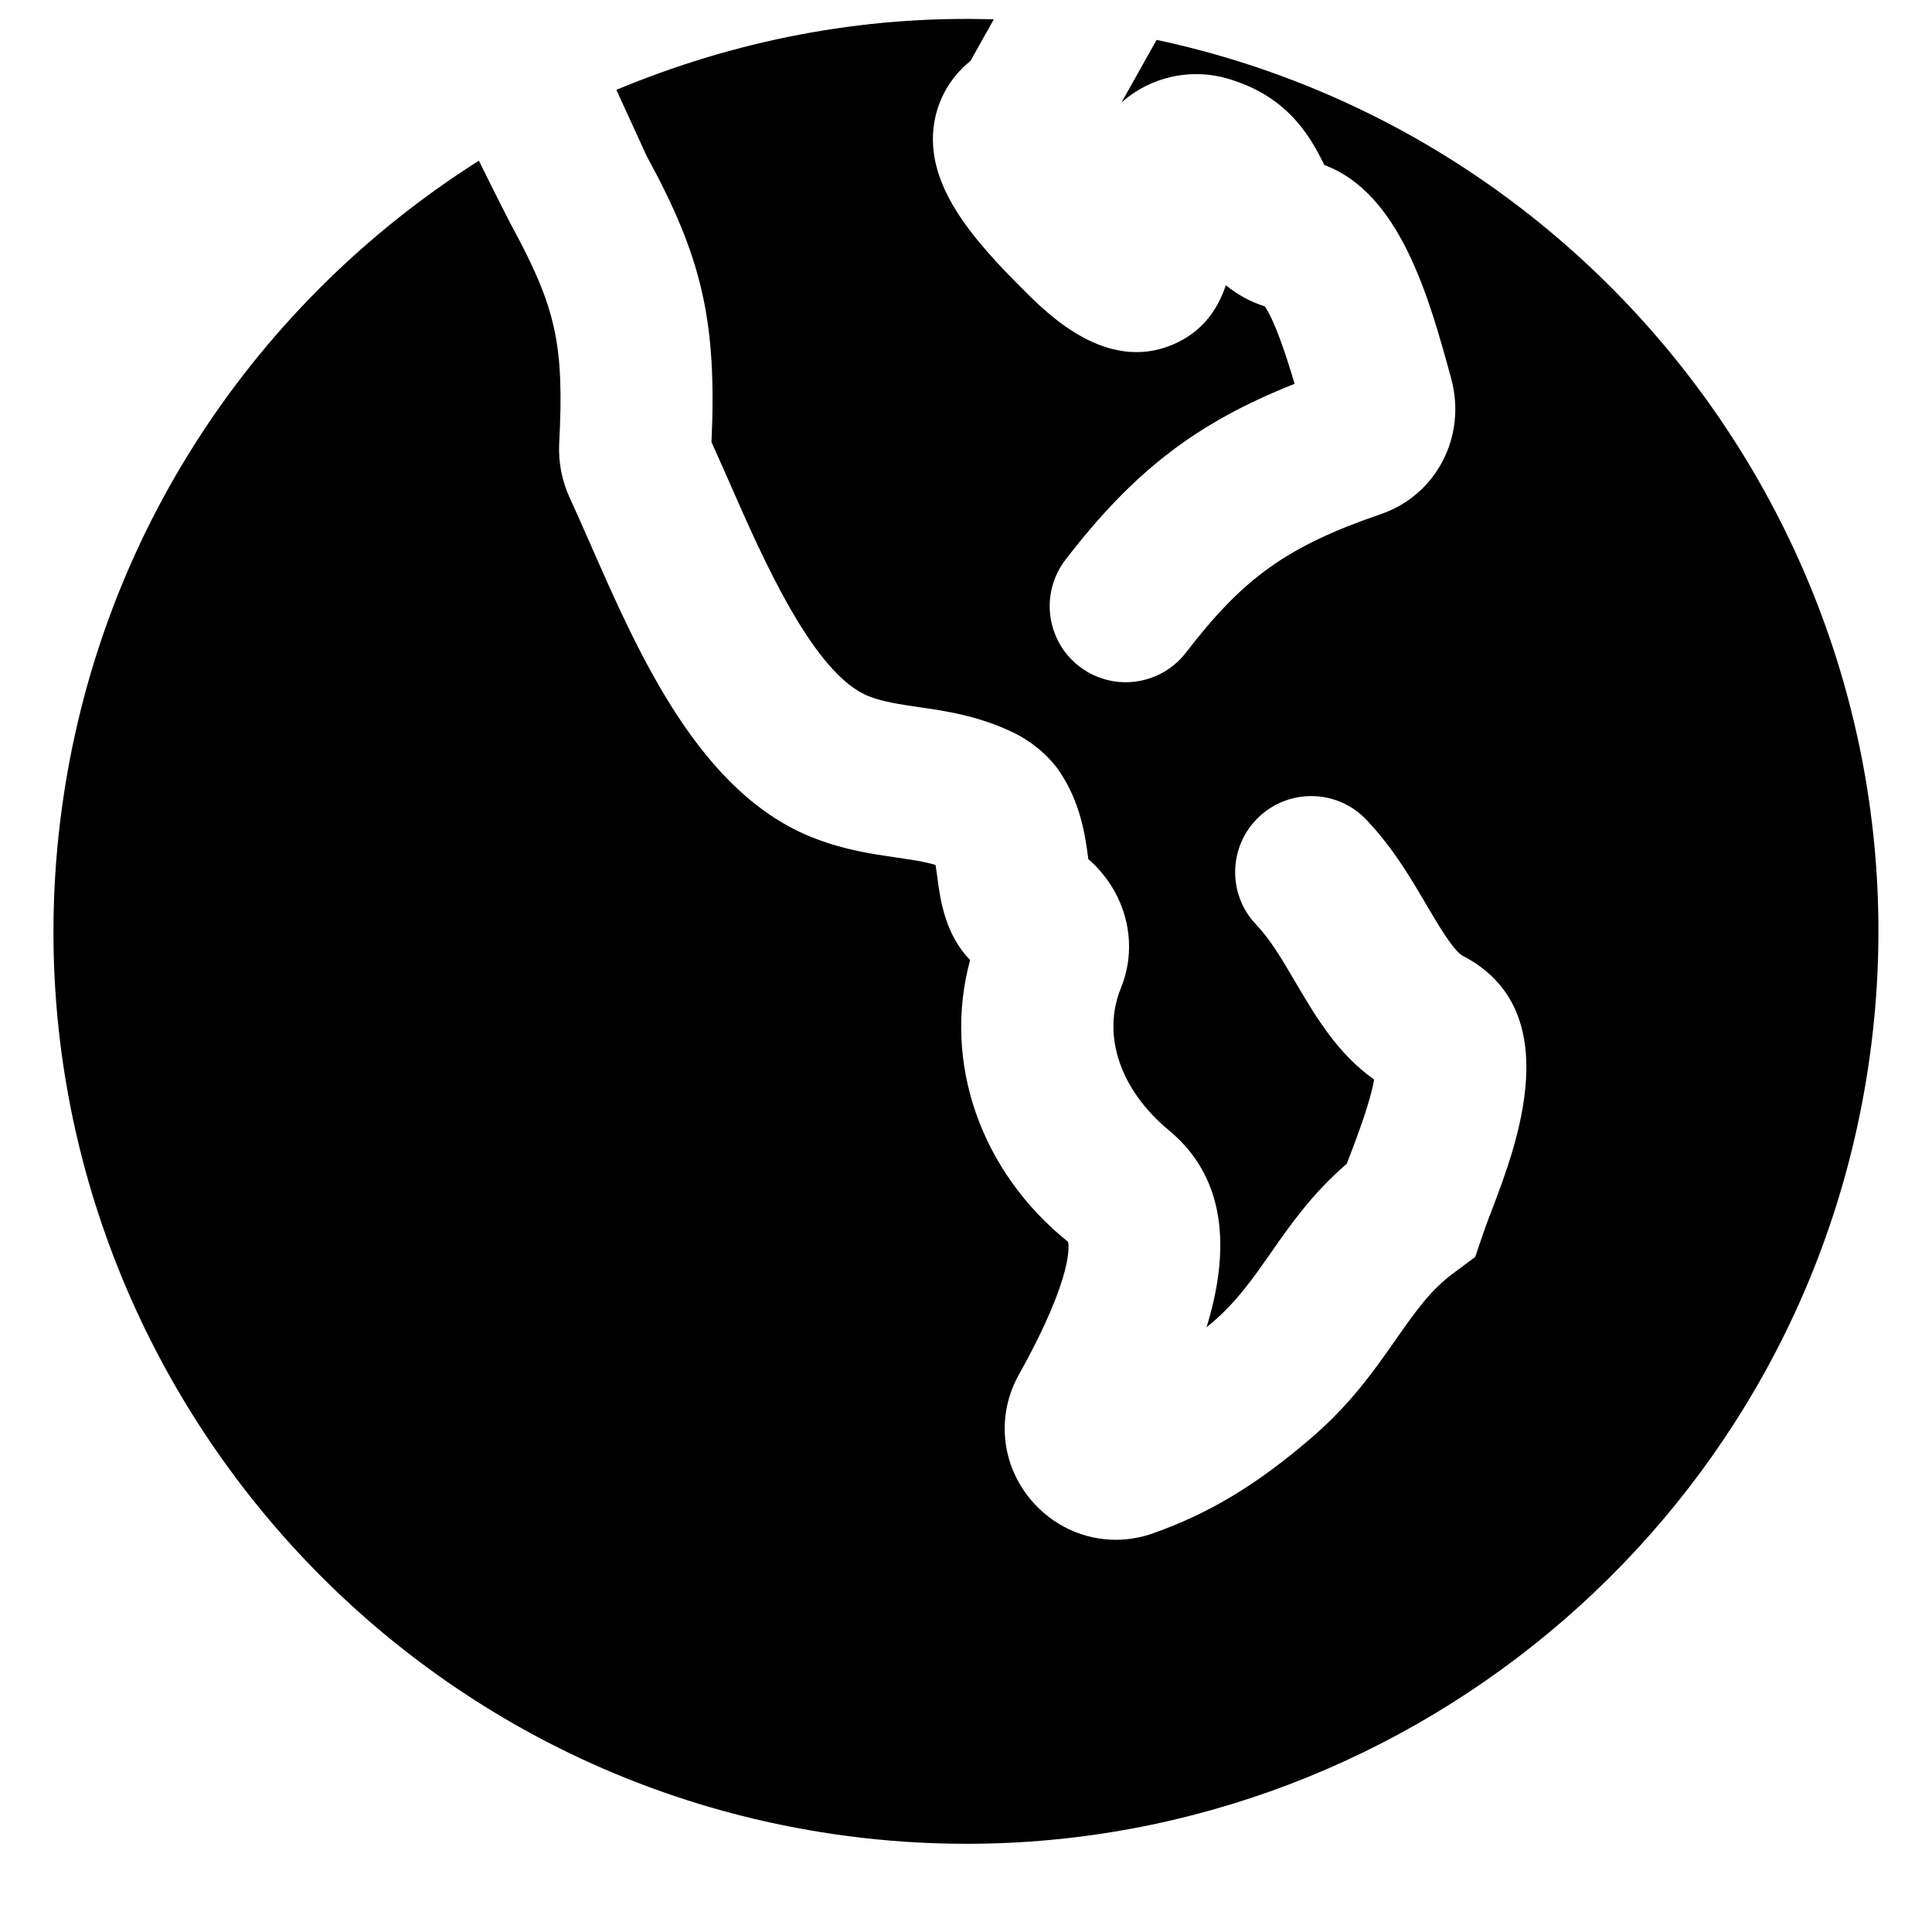
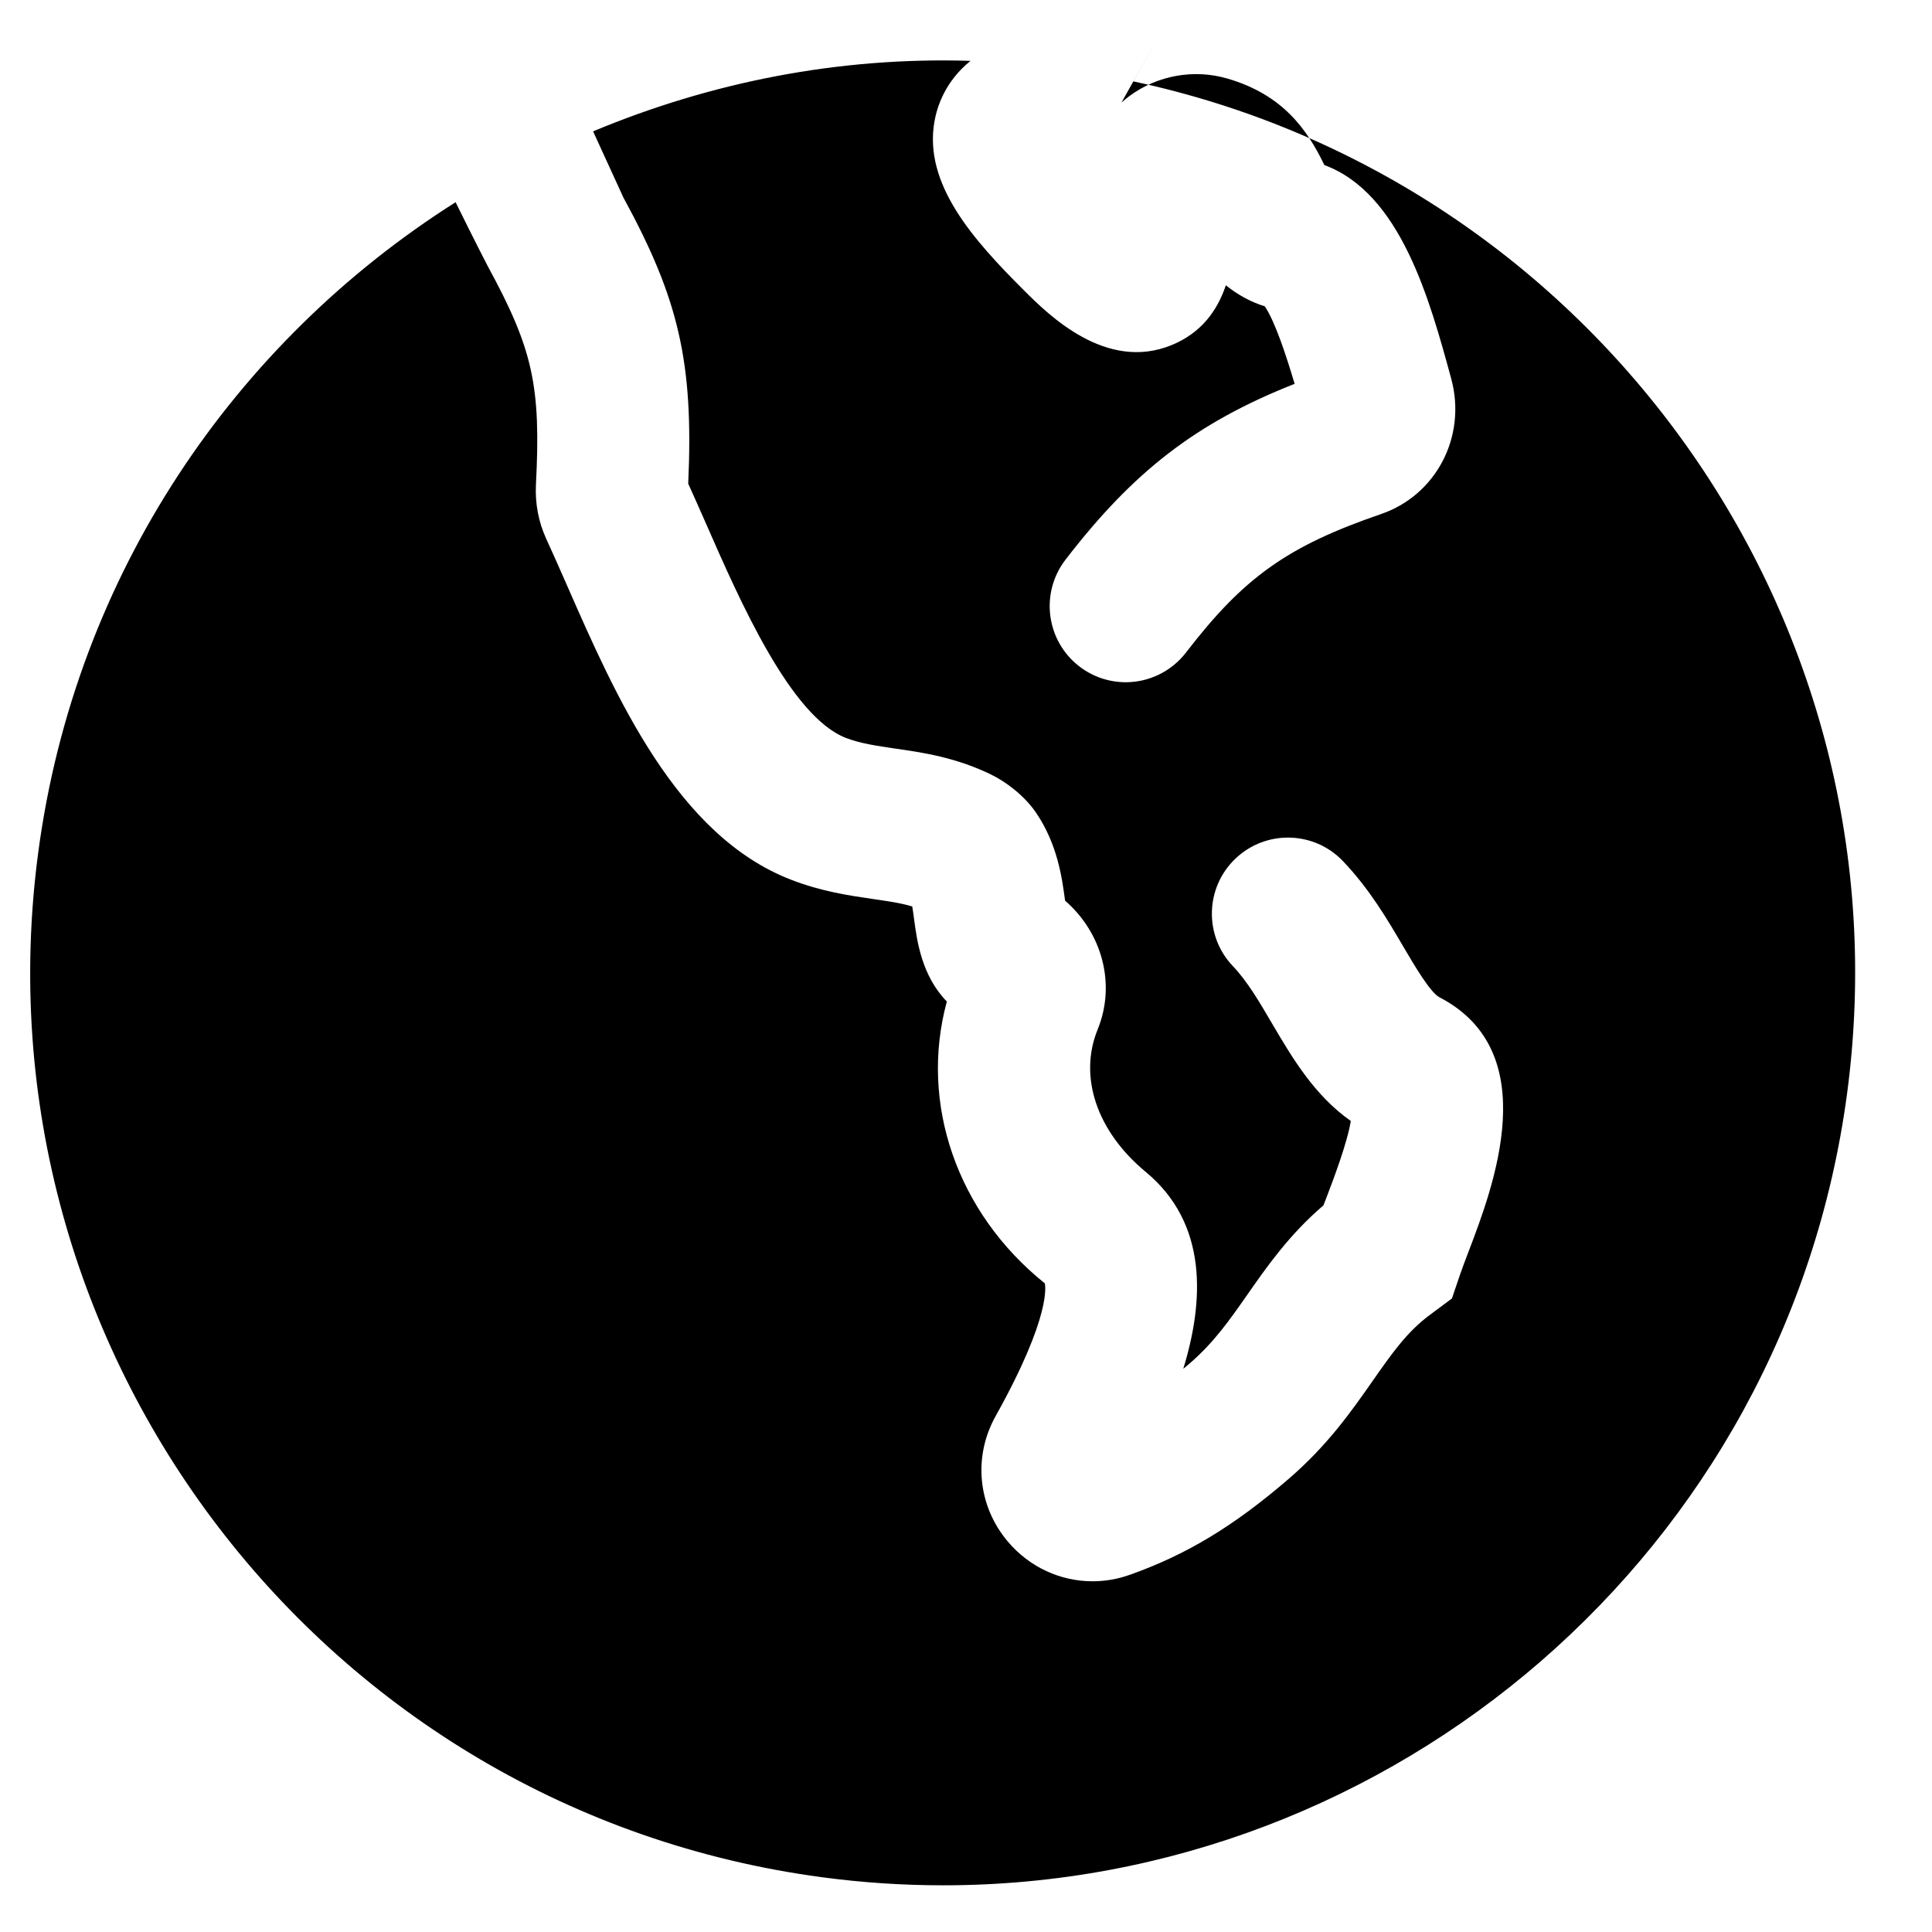
<svg xmlns="http://www.w3.org/2000/svg" fill="#000000" width="800px" height="800px" version="1.1" viewBox="144 144 512 512">
-   <path d="m450.51 154.57-9.309 16.605c0.664-0.586 1.348-1.148 2.074-1.695 7.438-5.519 17.148-7.254 26.016-4.656 14.57 4.254 21.062 13.344 25.676 22.914 20.211 7.496 27.891 35.609 33.613 56.59 4.191 15.375-4.008 30.895-18.559 35.891-24.77 8.504-36.355 16.727-51.711 36.699-3.973 5.156-9.957 7.879-15.98 7.879-4.293 0-8.625-1.371-12.273-4.172-8.828-6.793-10.48-19.449-3.707-28.273 17.934-23.316 34.559-36.297 60.738-46.633-2.277-7.68-5.242-16.625-7.902-20.535-3.707-1.148-7.234-3.086-10.316-5.582-2.316 6.852-6.57 12.633-14.348 15.84-17.371 7.133-32.586-7.941-39.055-14.391-13.645-13.602-26.703-28.254-23.84-44.797 0.703-4.012 2.859-10.703 9.57-16.125l6.168-11c-35.168-1.109-69.043 5.742-100.02 18.68 4.07 8.926 7.191 15.738 8.039 17.555 14.672 26.883 18.621 43.73 17.172 75.812 1.488 3.285 3.062 6.832 4.695 10.539 8.926 20.395 22.449 51.227 37.117 56.848 3.832 1.473 8.062 2.078 12.961 2.805 7.215 1.027 16.203 2.336 25.594 6.949 3.586 1.754 8.543 5.301 11.77 9.996 5.723 8.383 6.93 17.312 7.715 23.238 0 0.039 0 0.098 0.023 0.141 9.812 8.504 13.539 22.086 8.625 34.137-5.102 12.535-0.223 27.004 12.754 37.746 16.527 13.684 15.457 34.238 9.938 52.176 0.523-0.426 1.047-0.867 1.59-1.332 6.512-5.602 10.66-11.547 15.477-18.438 5.223-7.477 11.043-15.801 20.074-23.539 0.262-0.688 0.543-1.391 0.824-2.117 1.773-4.656 5.523-14.488 6.43-20.254-9.672-6.809-15.539-16.785-20.797-25.715-3.406-5.82-6.629-11.324-10.461-15.336-7.676-8.059-7.356-20.816 0.707-28.492 8.082-7.68 20.836-7.356 28.496 0.703 7.031 7.375 11.809 15.52 16.02 22.711 3.004 5.102 7.113 12.094 9.555 13.363 27.867 14.469 14.246 50.199 7.695 67.367-0.887 2.32-1.691 4.434-2.297 6.207l-2.117 6.231-5.824 4.332c-6.106 4.512-10.133 10.297-15.254 17.613-5.582 7.981-11.891 17.008-22.27 25.934-14.488 12.477-27.023 20.031-41.914 25.312-3.285 1.188-6.652 1.754-9.977 1.754-8.484 0-16.688-3.707-22.449-10.52-7.981-9.434-9.25-22.512-3.227-33.273 15.035-26.922 13.102-34.82 13.02-35.164-23.277-18.684-33.293-47.723-25.957-74.684-6.668-6.832-7.898-16.062-8.645-21.543-0.141-1.09-0.32-2.461-0.523-3.648-2.984-0.906-6.387-1.391-10.398-1.977-6.367-0.926-13.562-1.973-21.582-5.059-30.391-11.648-46.594-48.586-59.613-78.289-1.895-4.293-3.688-8.387-5.398-12.094-2.035-4.414-2.965-9.328-2.742-14.207 1.371-26.297-0.785-36.031-12.695-57.938-0.16-0.281-3.707-7.156-8.586-17.07-58.422 36.98-100.76 98.527-110.6 172.26-17.633 132.18 75.574 254.02 207.73 271.64 10.801 1.449 21.5 2.137 32.121 2.137 119.24 0 223.33-88.512 239.51-209.87 16.766-125.85-67.008-242.13-189.17-268.19" fill-rule="evenodd" />
+   <path d="m450.51 154.57-9.309 16.605c0.664-0.586 1.348-1.148 2.074-1.695 7.438-5.519 17.148-7.254 26.016-4.656 14.57 4.254 21.062 13.344 25.676 22.914 20.211 7.496 27.891 35.609 33.613 56.59 4.191 15.375-4.008 30.895-18.559 35.891-24.77 8.504-36.355 16.727-51.711 36.699-3.973 5.156-9.957 7.879-15.98 7.879-4.293 0-8.625-1.371-12.273-4.172-8.828-6.793-10.48-19.449-3.707-28.273 17.934-23.316 34.559-36.297 60.738-46.633-2.277-7.68-5.242-16.625-7.902-20.535-3.707-1.148-7.234-3.086-10.316-5.582-2.316 6.852-6.57 12.633-14.348 15.84-17.371 7.133-32.586-7.941-39.055-14.391-13.645-13.602-26.703-28.254-23.84-44.797 0.703-4.012 2.859-10.703 9.57-16.125c-35.168-1.109-69.043 5.742-100.02 18.68 4.07 8.926 7.191 15.738 8.039 17.555 14.672 26.883 18.621 43.73 17.172 75.812 1.488 3.285 3.062 6.832 4.695 10.539 8.926 20.395 22.449 51.227 37.117 56.848 3.832 1.473 8.062 2.078 12.961 2.805 7.215 1.027 16.203 2.336 25.594 6.949 3.586 1.754 8.543 5.301 11.77 9.996 5.723 8.383 6.93 17.312 7.715 23.238 0 0.039 0 0.098 0.023 0.141 9.812 8.504 13.539 22.086 8.625 34.137-5.102 12.535-0.223 27.004 12.754 37.746 16.527 13.684 15.457 34.238 9.938 52.176 0.523-0.426 1.047-0.867 1.59-1.332 6.512-5.602 10.66-11.547 15.477-18.438 5.223-7.477 11.043-15.801 20.074-23.539 0.262-0.688 0.543-1.391 0.824-2.117 1.773-4.656 5.523-14.488 6.43-20.254-9.672-6.809-15.539-16.785-20.797-25.715-3.406-5.82-6.629-11.324-10.461-15.336-7.676-8.059-7.356-20.816 0.707-28.492 8.082-7.68 20.836-7.356 28.496 0.703 7.031 7.375 11.809 15.52 16.02 22.711 3.004 5.102 7.113 12.094 9.555 13.363 27.867 14.469 14.246 50.199 7.695 67.367-0.887 2.32-1.691 4.434-2.297 6.207l-2.117 6.231-5.824 4.332c-6.106 4.512-10.133 10.297-15.254 17.613-5.582 7.981-11.891 17.008-22.27 25.934-14.488 12.477-27.023 20.031-41.914 25.312-3.285 1.188-6.652 1.754-9.977 1.754-8.484 0-16.688-3.707-22.449-10.52-7.981-9.434-9.25-22.512-3.227-33.273 15.035-26.922 13.102-34.82 13.02-35.164-23.277-18.684-33.293-47.723-25.957-74.684-6.668-6.832-7.898-16.062-8.645-21.543-0.141-1.09-0.32-2.461-0.523-3.648-2.984-0.906-6.387-1.391-10.398-1.977-6.367-0.926-13.562-1.973-21.582-5.059-30.391-11.648-46.594-48.586-59.613-78.289-1.895-4.293-3.688-8.387-5.398-12.094-2.035-4.414-2.965-9.328-2.742-14.207 1.371-26.297-0.785-36.031-12.695-57.938-0.16-0.281-3.707-7.156-8.586-17.07-58.422 36.98-100.76 98.527-110.6 172.26-17.633 132.18 75.574 254.02 207.73 271.64 10.801 1.449 21.5 2.137 32.121 2.137 119.24 0 223.33-88.512 239.51-209.87 16.766-125.85-67.008-242.13-189.17-268.19" fill-rule="evenodd" />
</svg>